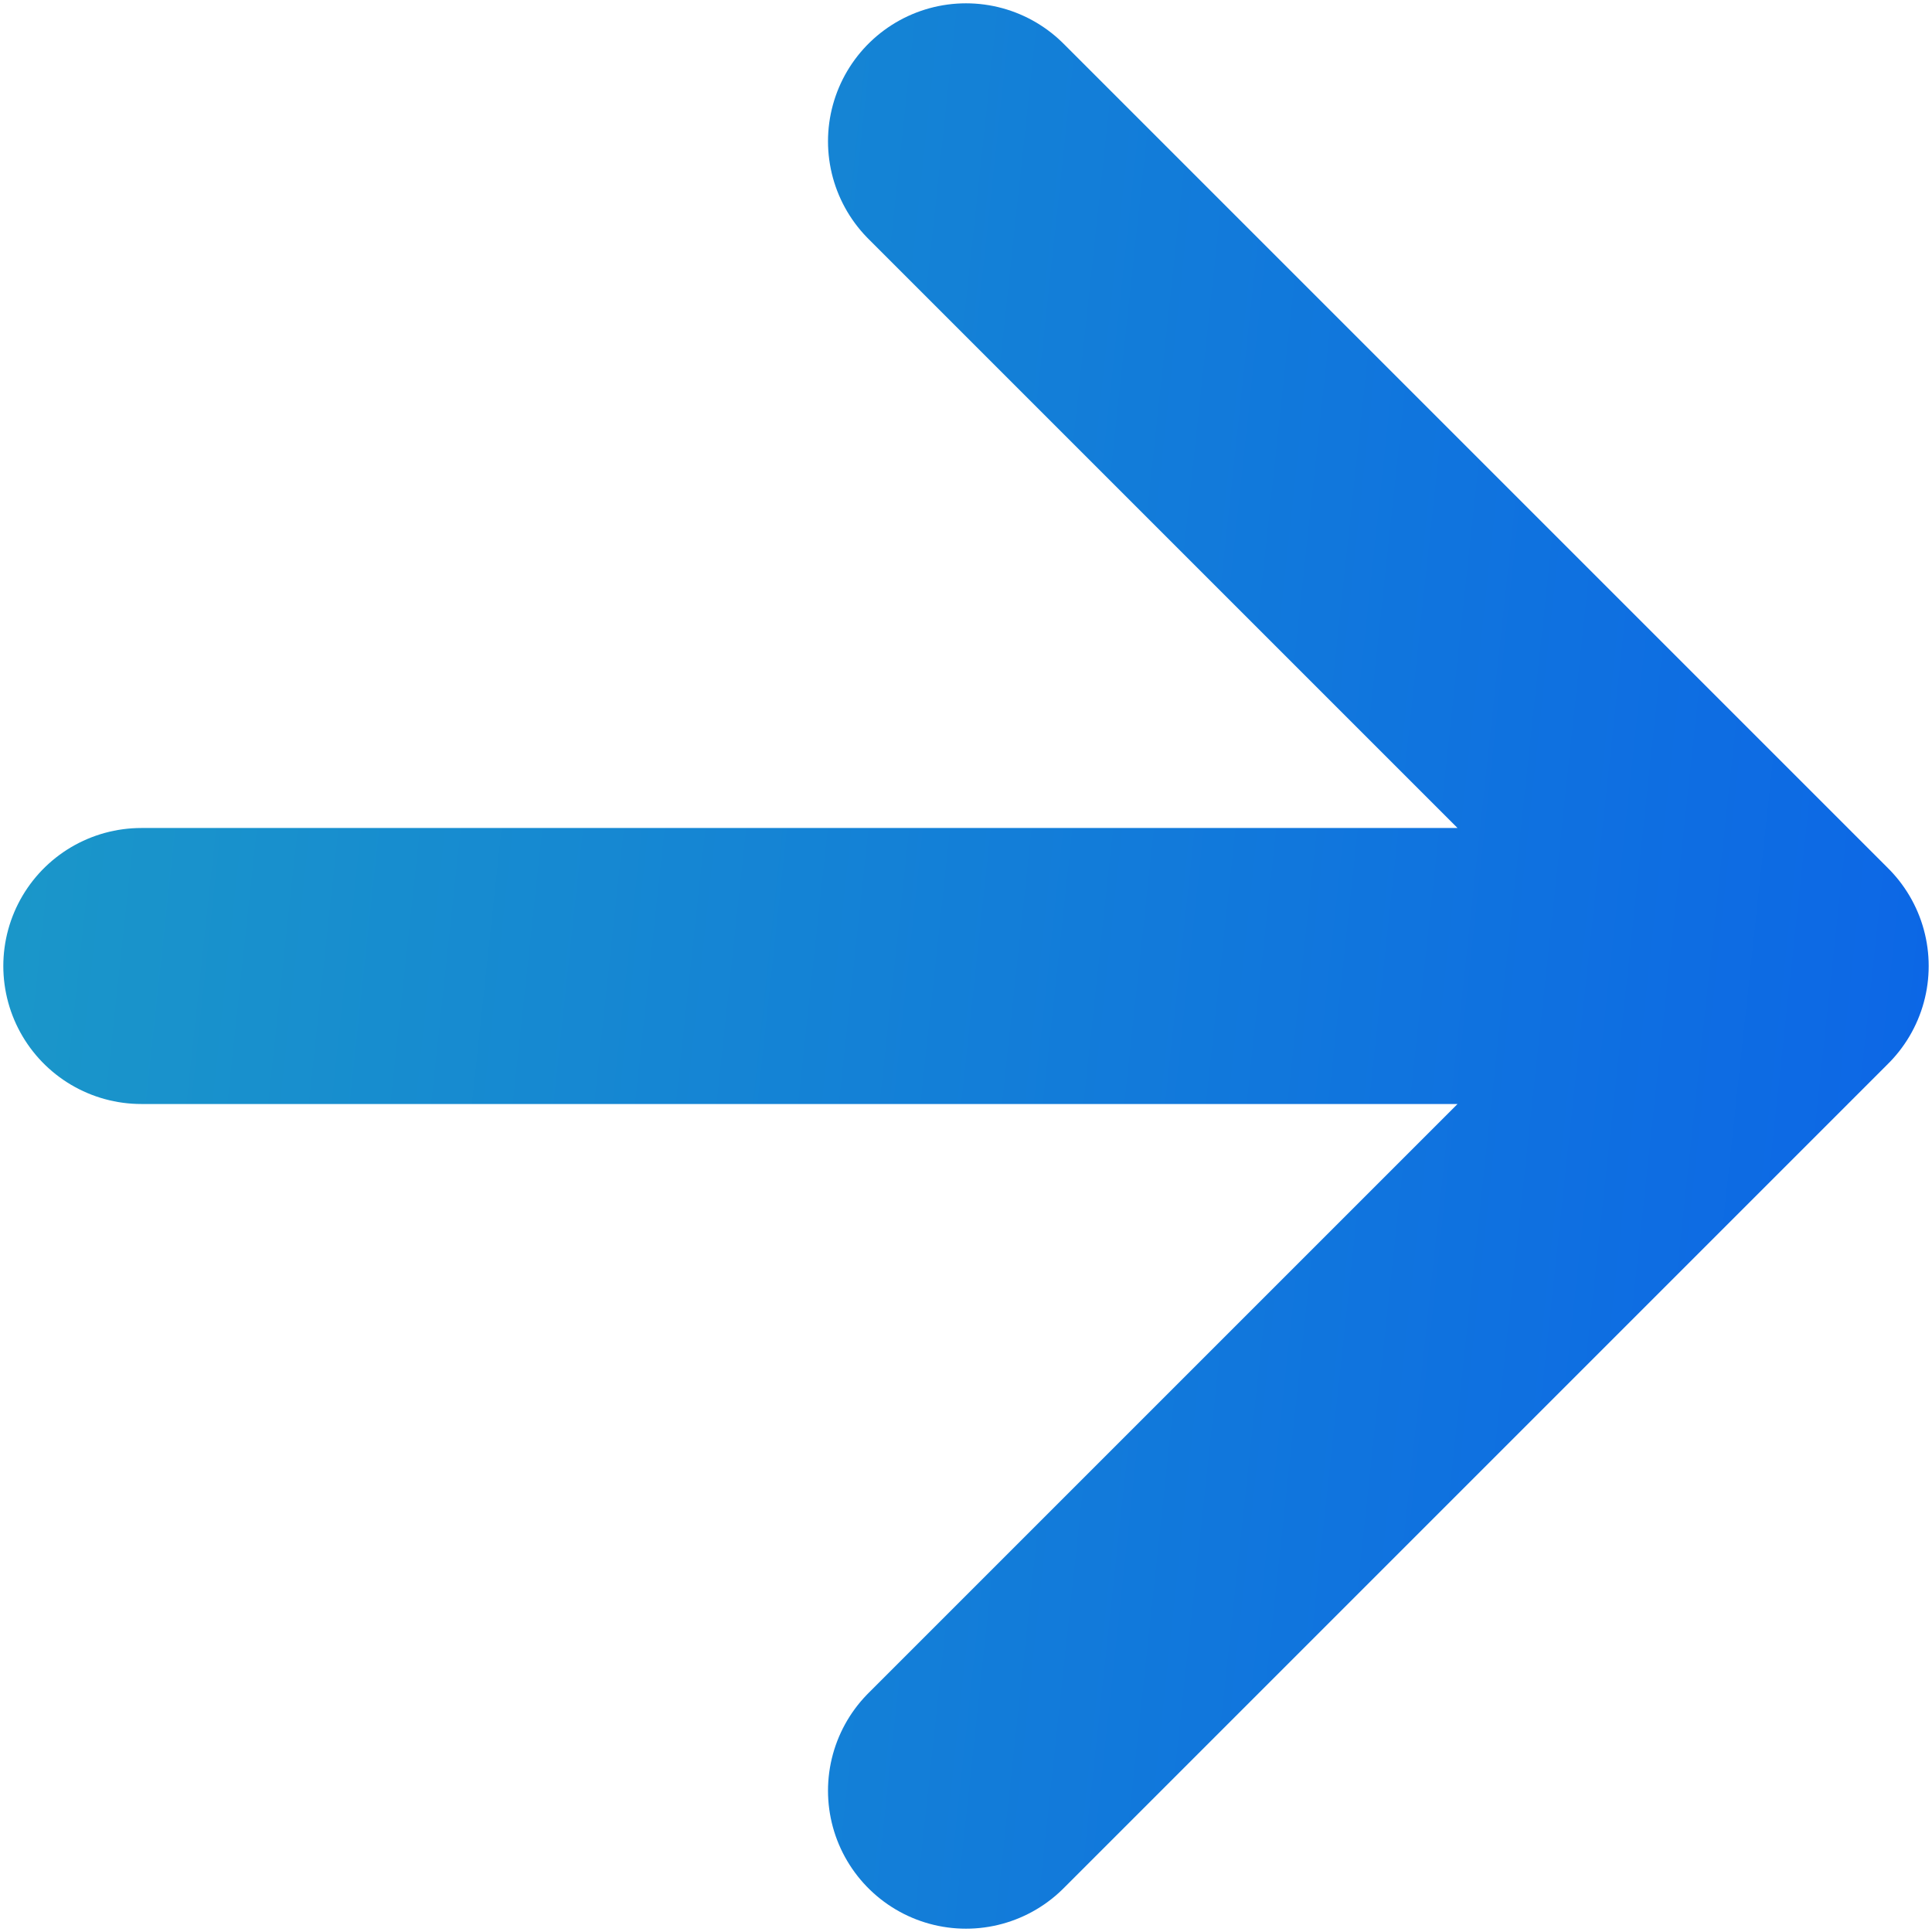
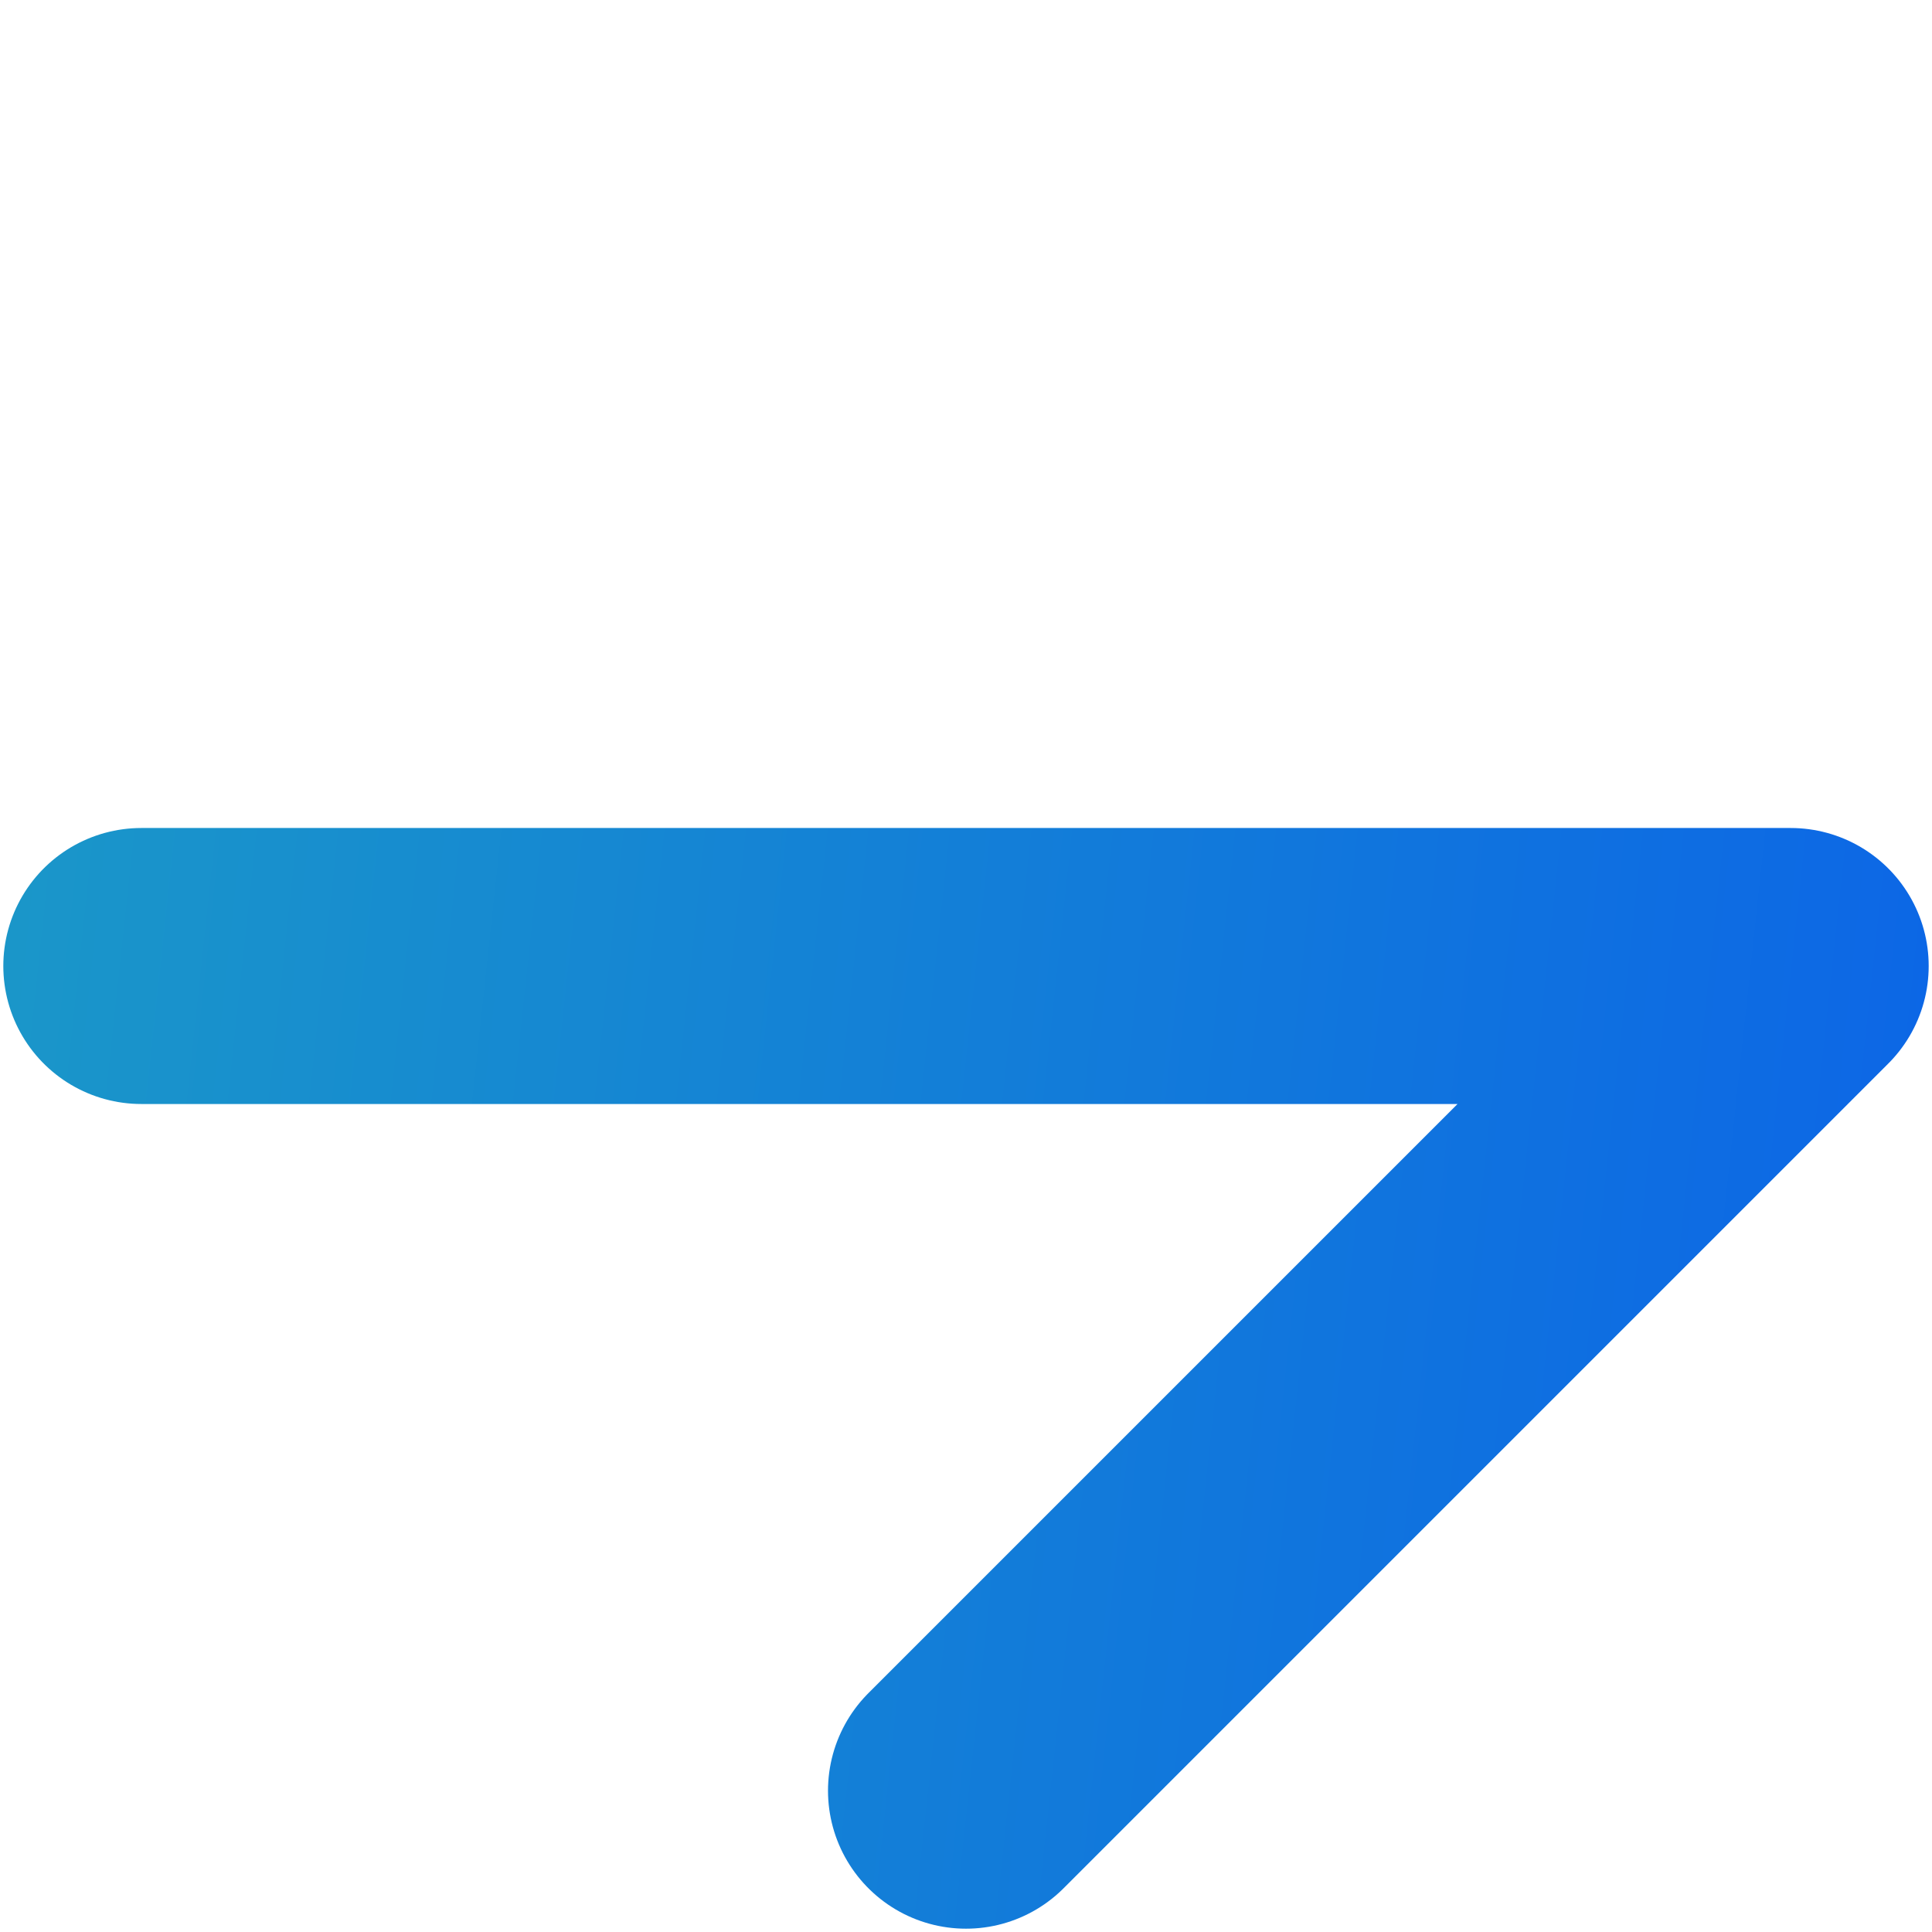
<svg xmlns="http://www.w3.org/2000/svg" width="14" height="14" viewBox="0 0 14 14" fill="none">
-   <path d="M1.024 7H12.976M12.976 7L7 1.024M12.976 7L7 12.976" stroke="url(#paint0_linear_0_6)" stroke-width="2" stroke-linecap="round" stroke-linejoin="round" />
+   <path d="M1.024 7H12.976M12.976 7M12.976 7L7 12.976" stroke="url(#paint0_linear_0_6)" stroke-width="2" stroke-linecap="round" stroke-linejoin="round" />
  <defs>
    <linearGradient id="paint0_linear_0_6" x1="0.094" y1="-3.662" x2="27.257" y2="-0.74" gradientUnits="userSpaceOnUse">
      <stop stop-color="#1B9AC7" />
      <stop offset="1" stop-color="#003DFF" />
    </linearGradient>
  </defs>
</svg>